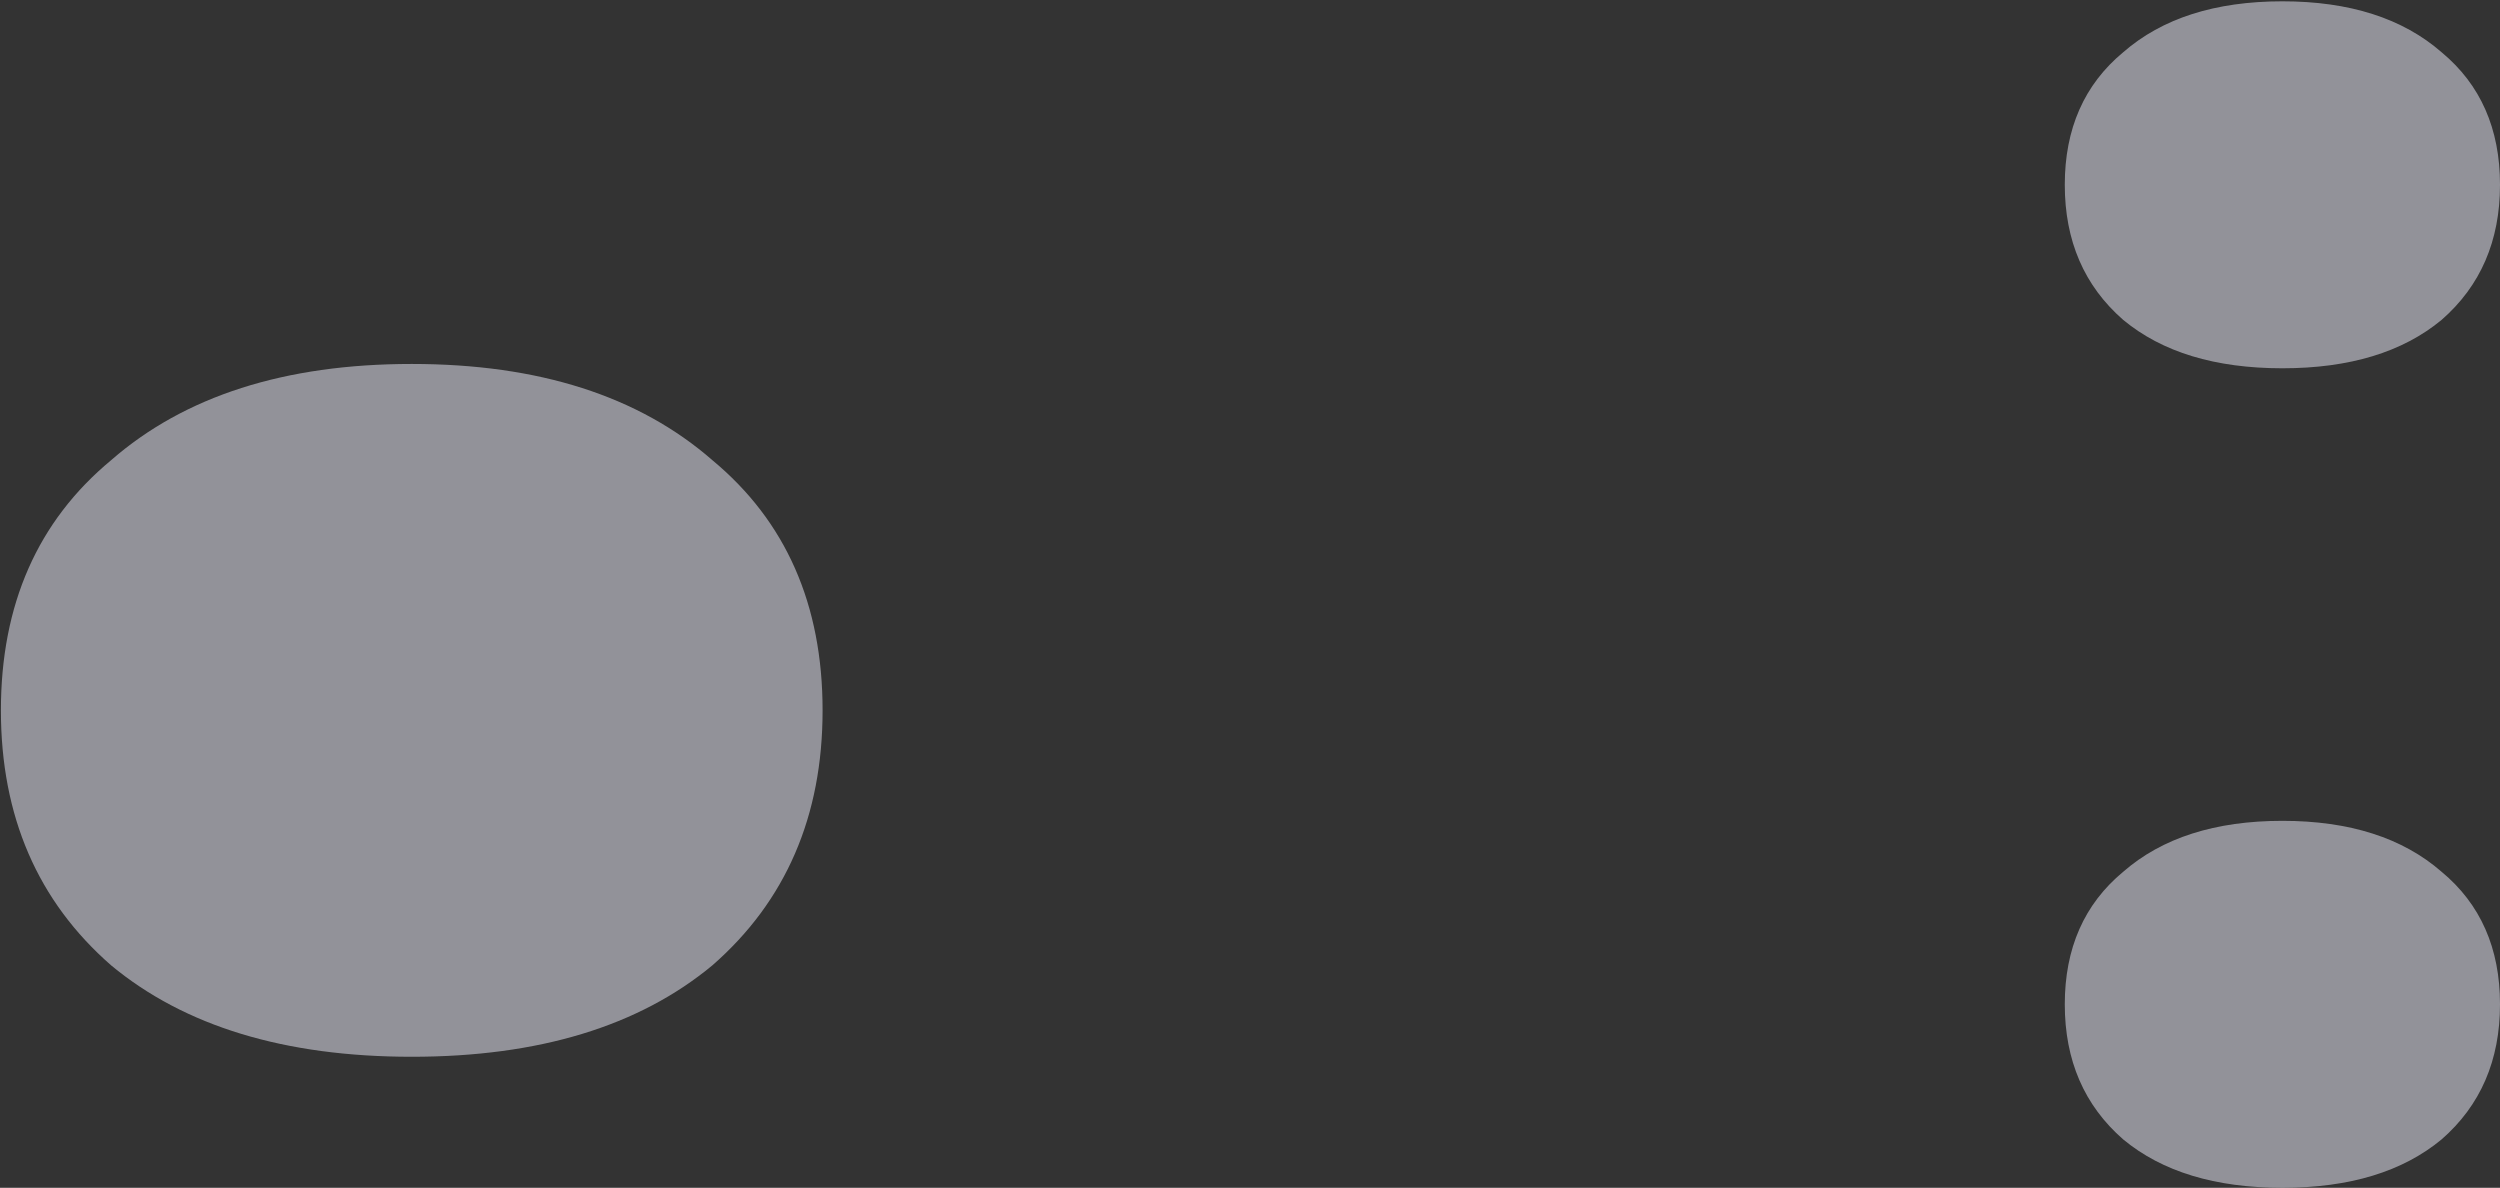
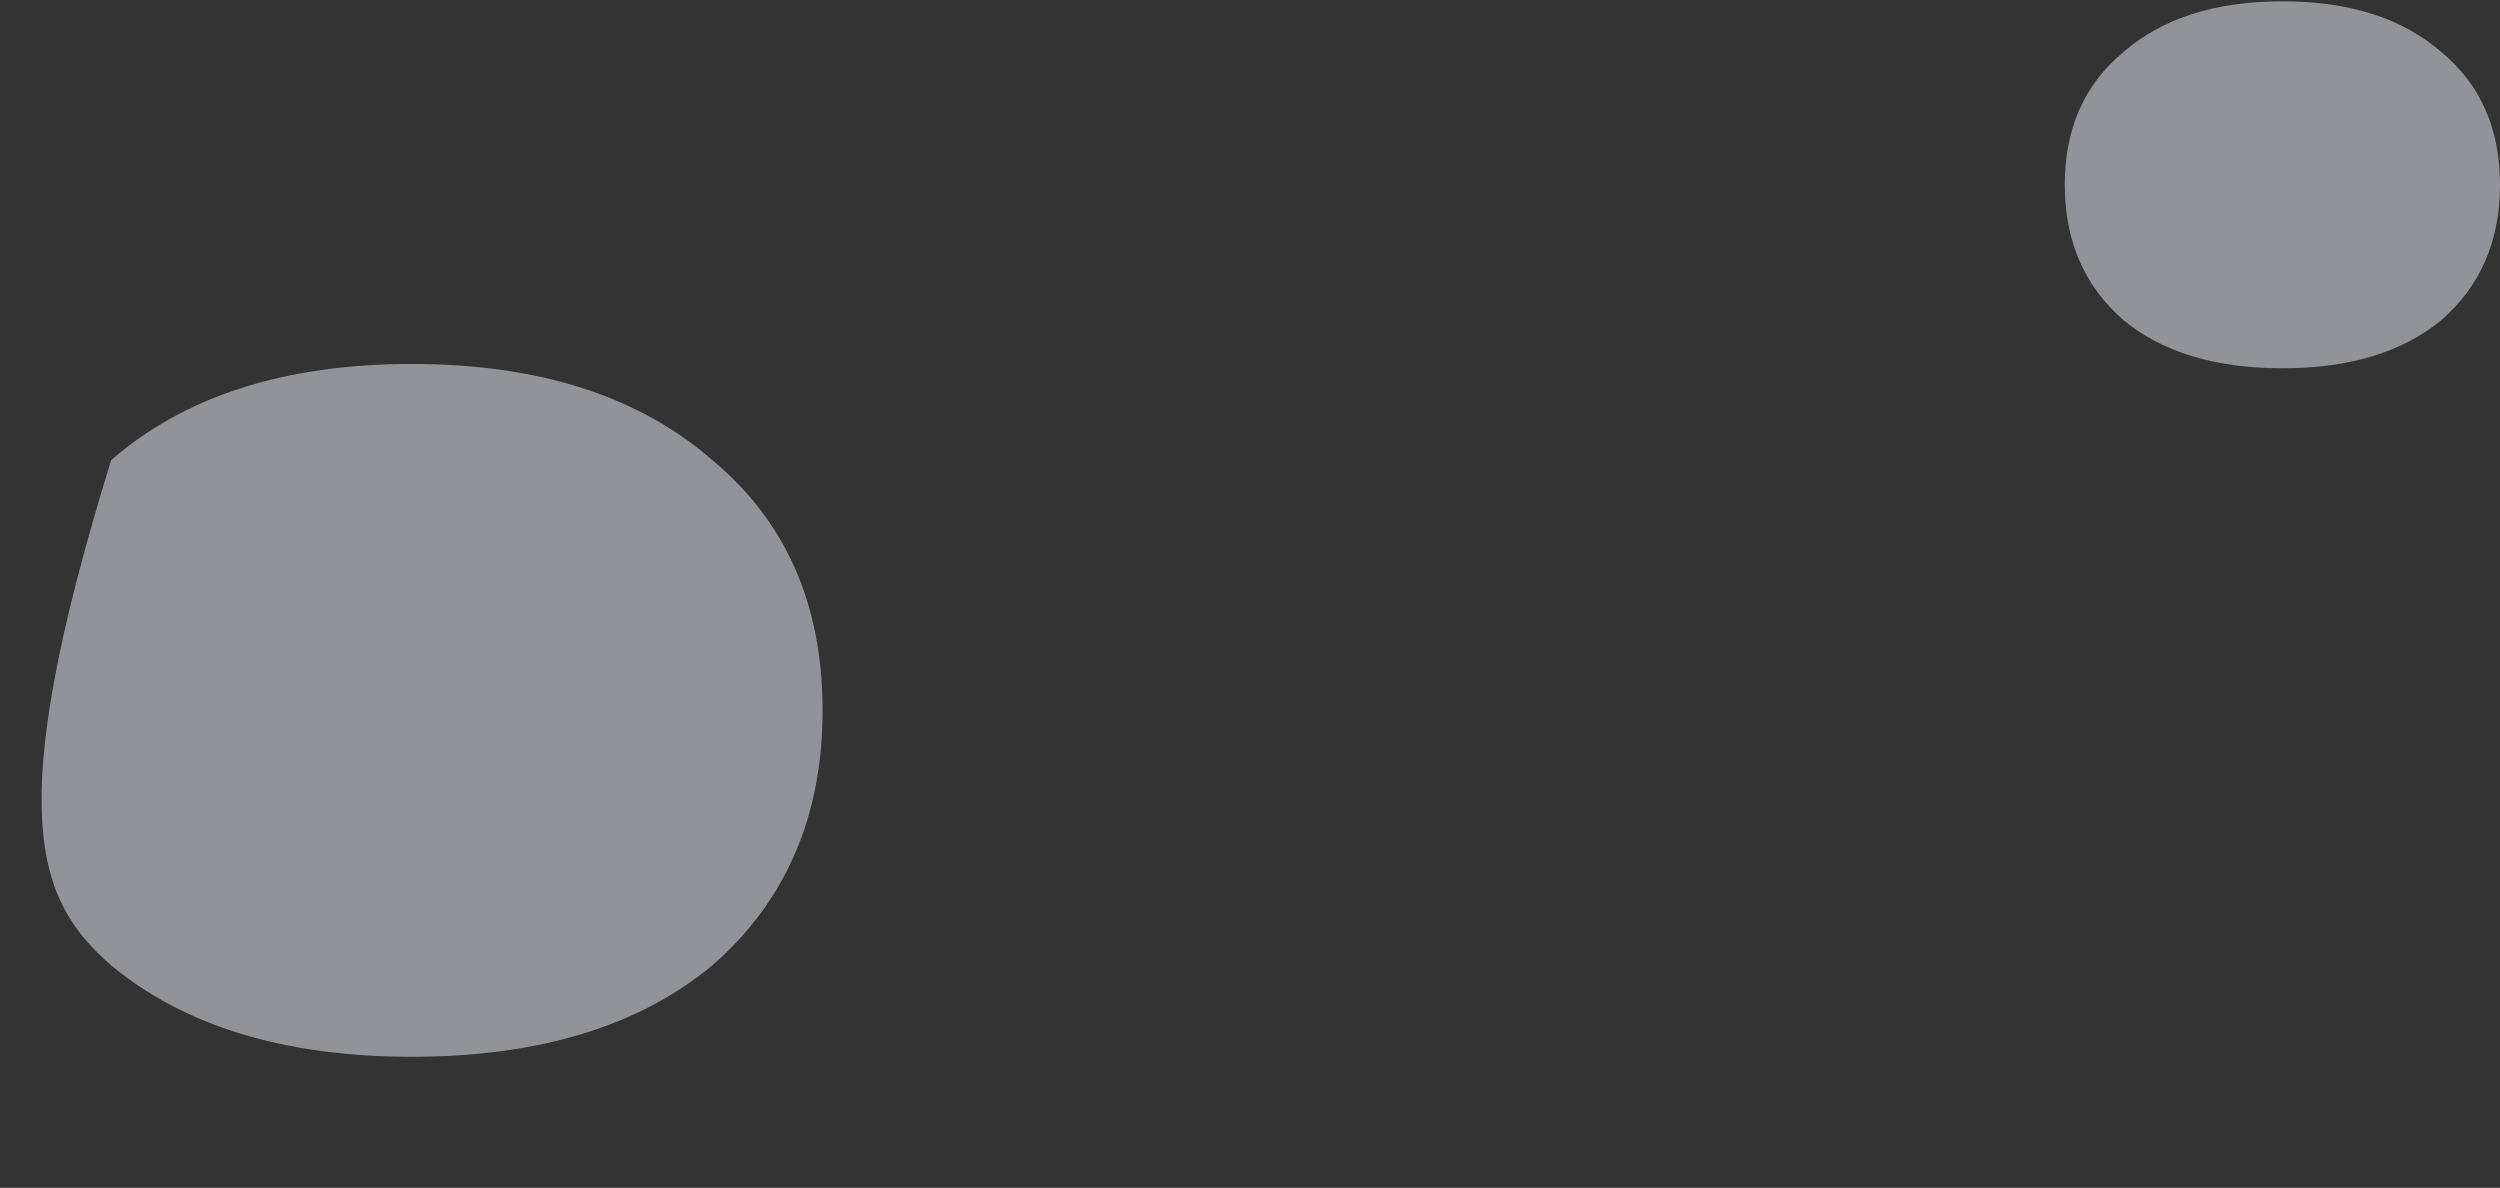
<svg xmlns="http://www.w3.org/2000/svg" width="1166" height="554" viewBox="0 0 1166 554" fill="none">
  <rect x="0" y="0" width="1166" height="554" fill="#333333" stroke="none" />
  <g opacity="0.5">
-     <path d="M51.836 450.241C86.108 478.664 132.843 492.875 192.04 492.875C251.238 492.875 297.973 478.664 332.245 450.241C366.517 420.322 383.653 380.679 383.653 331.313C383.653 281.946 366.517 243.052 332.245 214.629C297.973 184.71 251.238 169.75 192.04 169.75C132.843 169.75 86.108 184.71 51.836 214.629C17.563 243.052 0.427 281.946 0.427 331.313C0.427 380.679 17.563 420.322 51.836 450.241Z" fill="#F1F1FF" />
+     <path d="M51.836 450.241C86.108 478.664 132.843 492.875 192.04 492.875C251.238 492.875 297.973 478.664 332.245 450.241C366.517 420.322 383.653 380.679 383.653 331.313C383.653 281.946 366.517 243.052 332.245 214.629C297.973 184.71 251.238 169.75 192.04 169.75C132.843 169.75 86.108 184.71 51.836 214.629C0.427 380.679 17.563 420.322 51.836 450.241Z" fill="#F1F1FF" />
    <path d="M990.245 149.184C1008.4 164.239 1033.15 171.766 1064.51 171.766C1095.86 171.766 1120.62 164.239 1138.77 149.184C1156.92 133.337 1166 112.339 1166 86.191C1166 60.043 1156.92 39.442 1138.77 24.387C1120.62 8.54 1095.86 0.616 1064.51 0.616C1033.15 0.616 1008.4 8.54 990.245 24.387C972.092 39.442 963.016 60.043 963.016 86.191C963.016 112.339 972.092 133.337 990.245 149.184Z" fill="#F1F1FF" />
-     <path d="M990.245 531.408C1008.4 546.463 1033.15 553.99 1064.51 553.99C1095.86 553.99 1120.62 546.463 1138.77 531.408C1156.92 515.561 1166 494.563 1166 468.415C1166 442.267 1156.92 421.666 1138.77 406.611C1120.62 390.764 1095.86 382.84 1064.51 382.84C1033.15 382.84 1008.4 390.764 990.245 406.611C972.092 421.666 963.016 442.267 963.016 468.415C963.016 494.563 972.092 515.561 990.245 531.408Z" fill="#F1F1FF" />
  </g>
</svg>